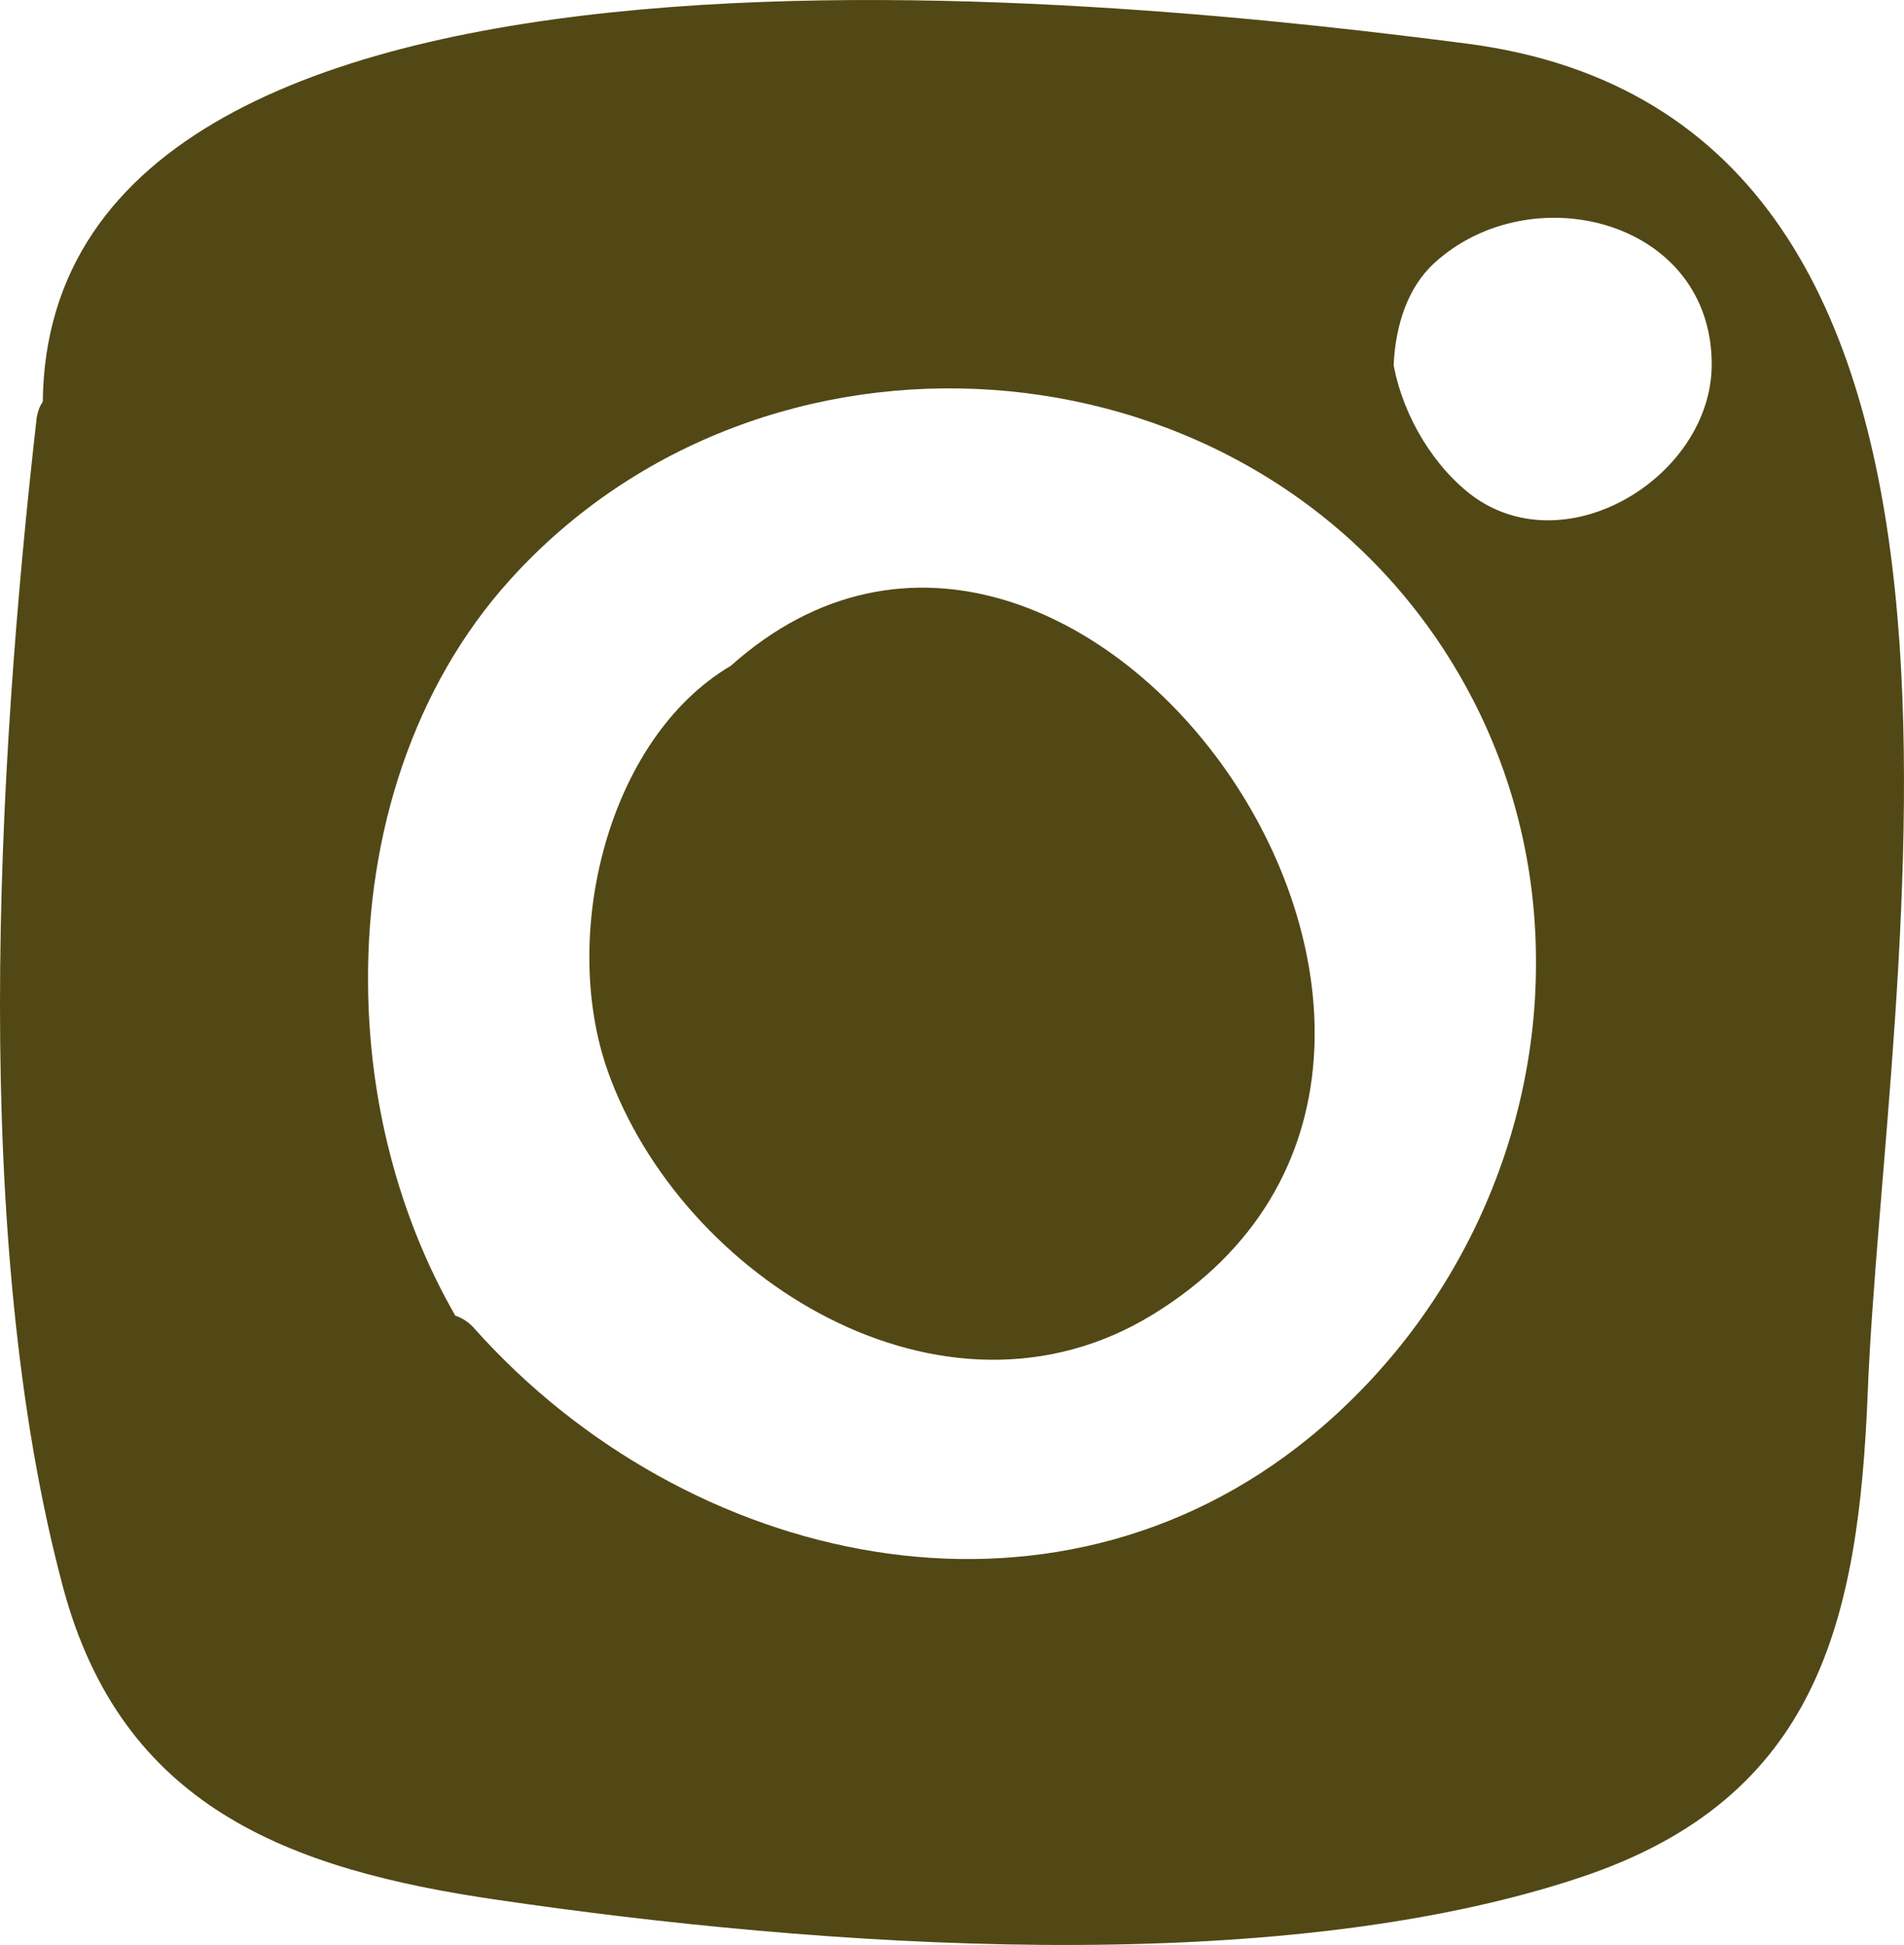
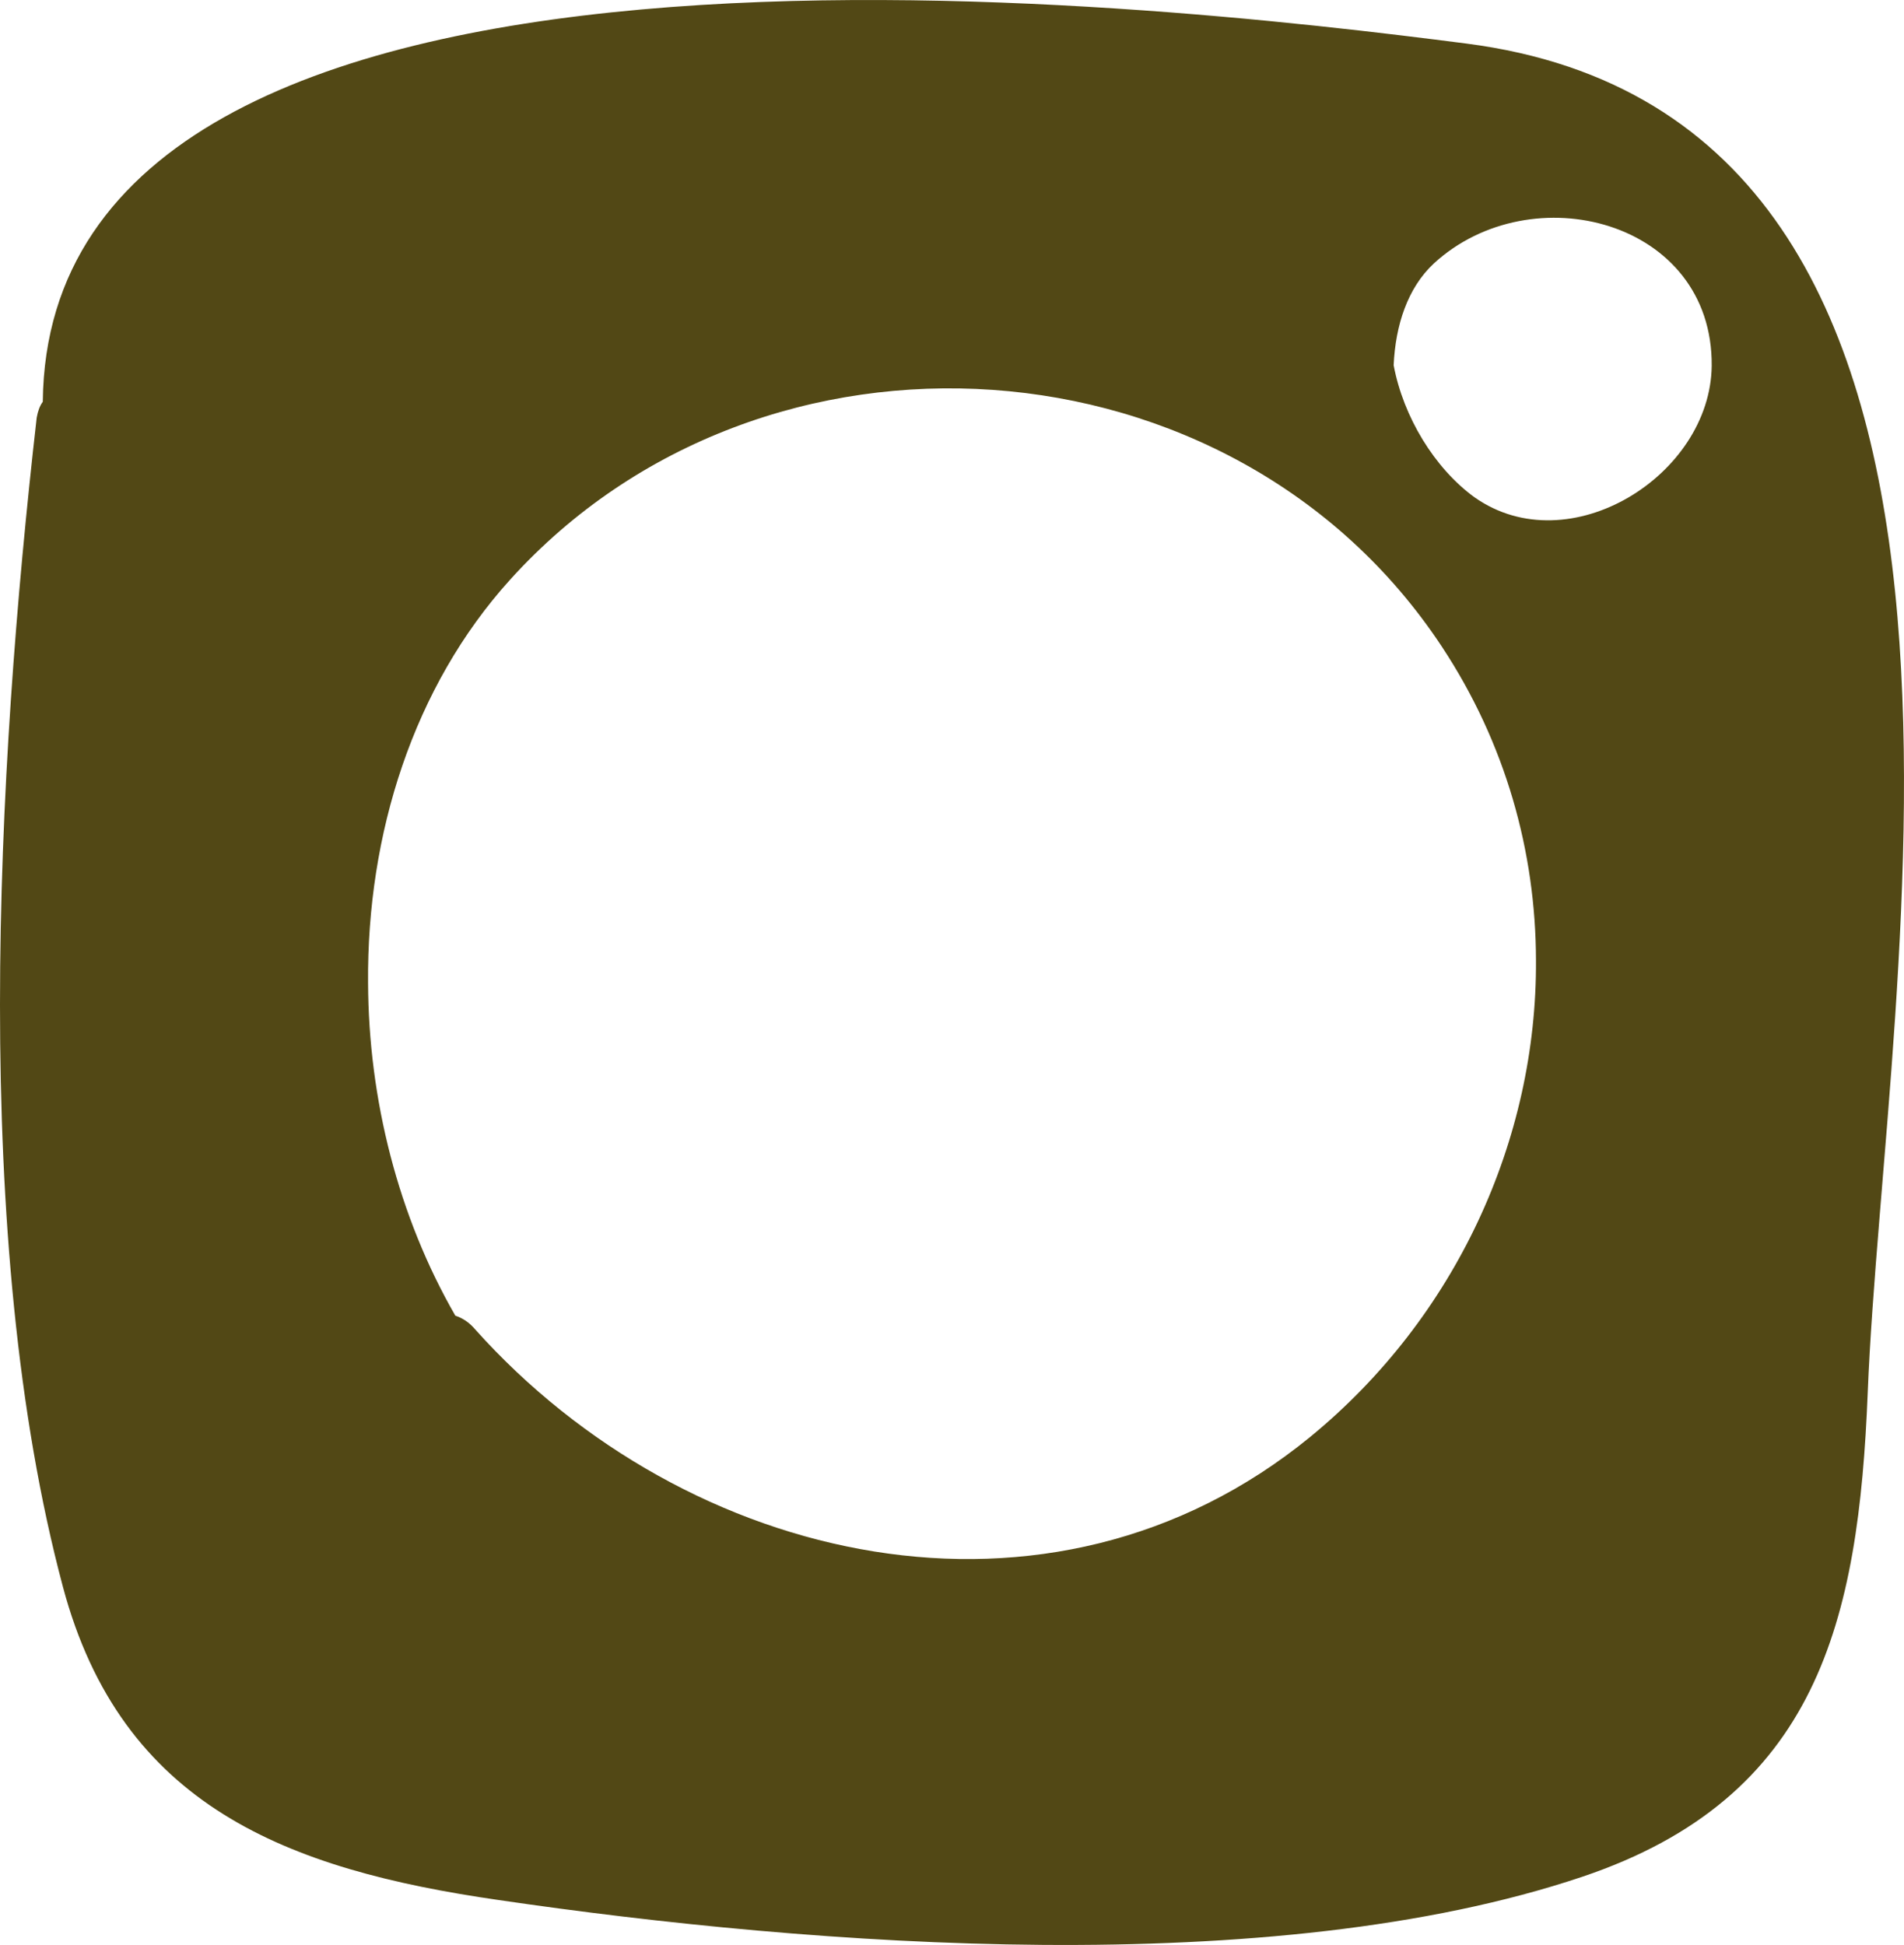
<svg xmlns="http://www.w3.org/2000/svg" viewBox="0 0 479.33 489.67">
  <path fill="#524815" d="M369.11,10.96C291.64.99,12.15-31.99,10.77,101.15c-.77,1.07-1.22,2.3-1.53,3.99C-.88,194.11-7.48,312.22,15.84,399.51c14.73,55.22,56.45,71.17,109.68,78.85,79.61,11.66,194.66,20.4,272.74-5.83,59.36-19.94,69.64-64.42,71.94-121.95,4.14-104.62,47.86-320.45-101.09-339.62ZM329.84,361.77c-65.66,53.69-157.08,32.21-210.15-27-1.54-1.84-3.22-2.92-5.06-3.53-14.39-25-21.85-54.49-21.97-83.78-.3-37.41,11.35-74.53,35.78-101.54,63.66-70.41,182.08-62.58,234.54,16.87,16.08,24.35,23.65,51.72,23.7,78.93.28,45.17-20.16,89.99-56.83,120.04ZM371.25,125.24c-10.12-7.36-17.95-20.25-20.4-33.29.46-10.12,3.53-19.48,10.12-25.62,24.54-22.55,70.26-10.89,69.95,25.77-.31,27.61-35.89,49.85-59.67,33.13Z" />
-   <path fill="#524815" d="M152.99,269.64c18.56,52.16,84.52,93.57,137.14,61.36,106.3-65.04-18.56-241.75-106.15-163.37-30.98,18.25-43.1,67.8-30.98,102.01Z" />
</svg>